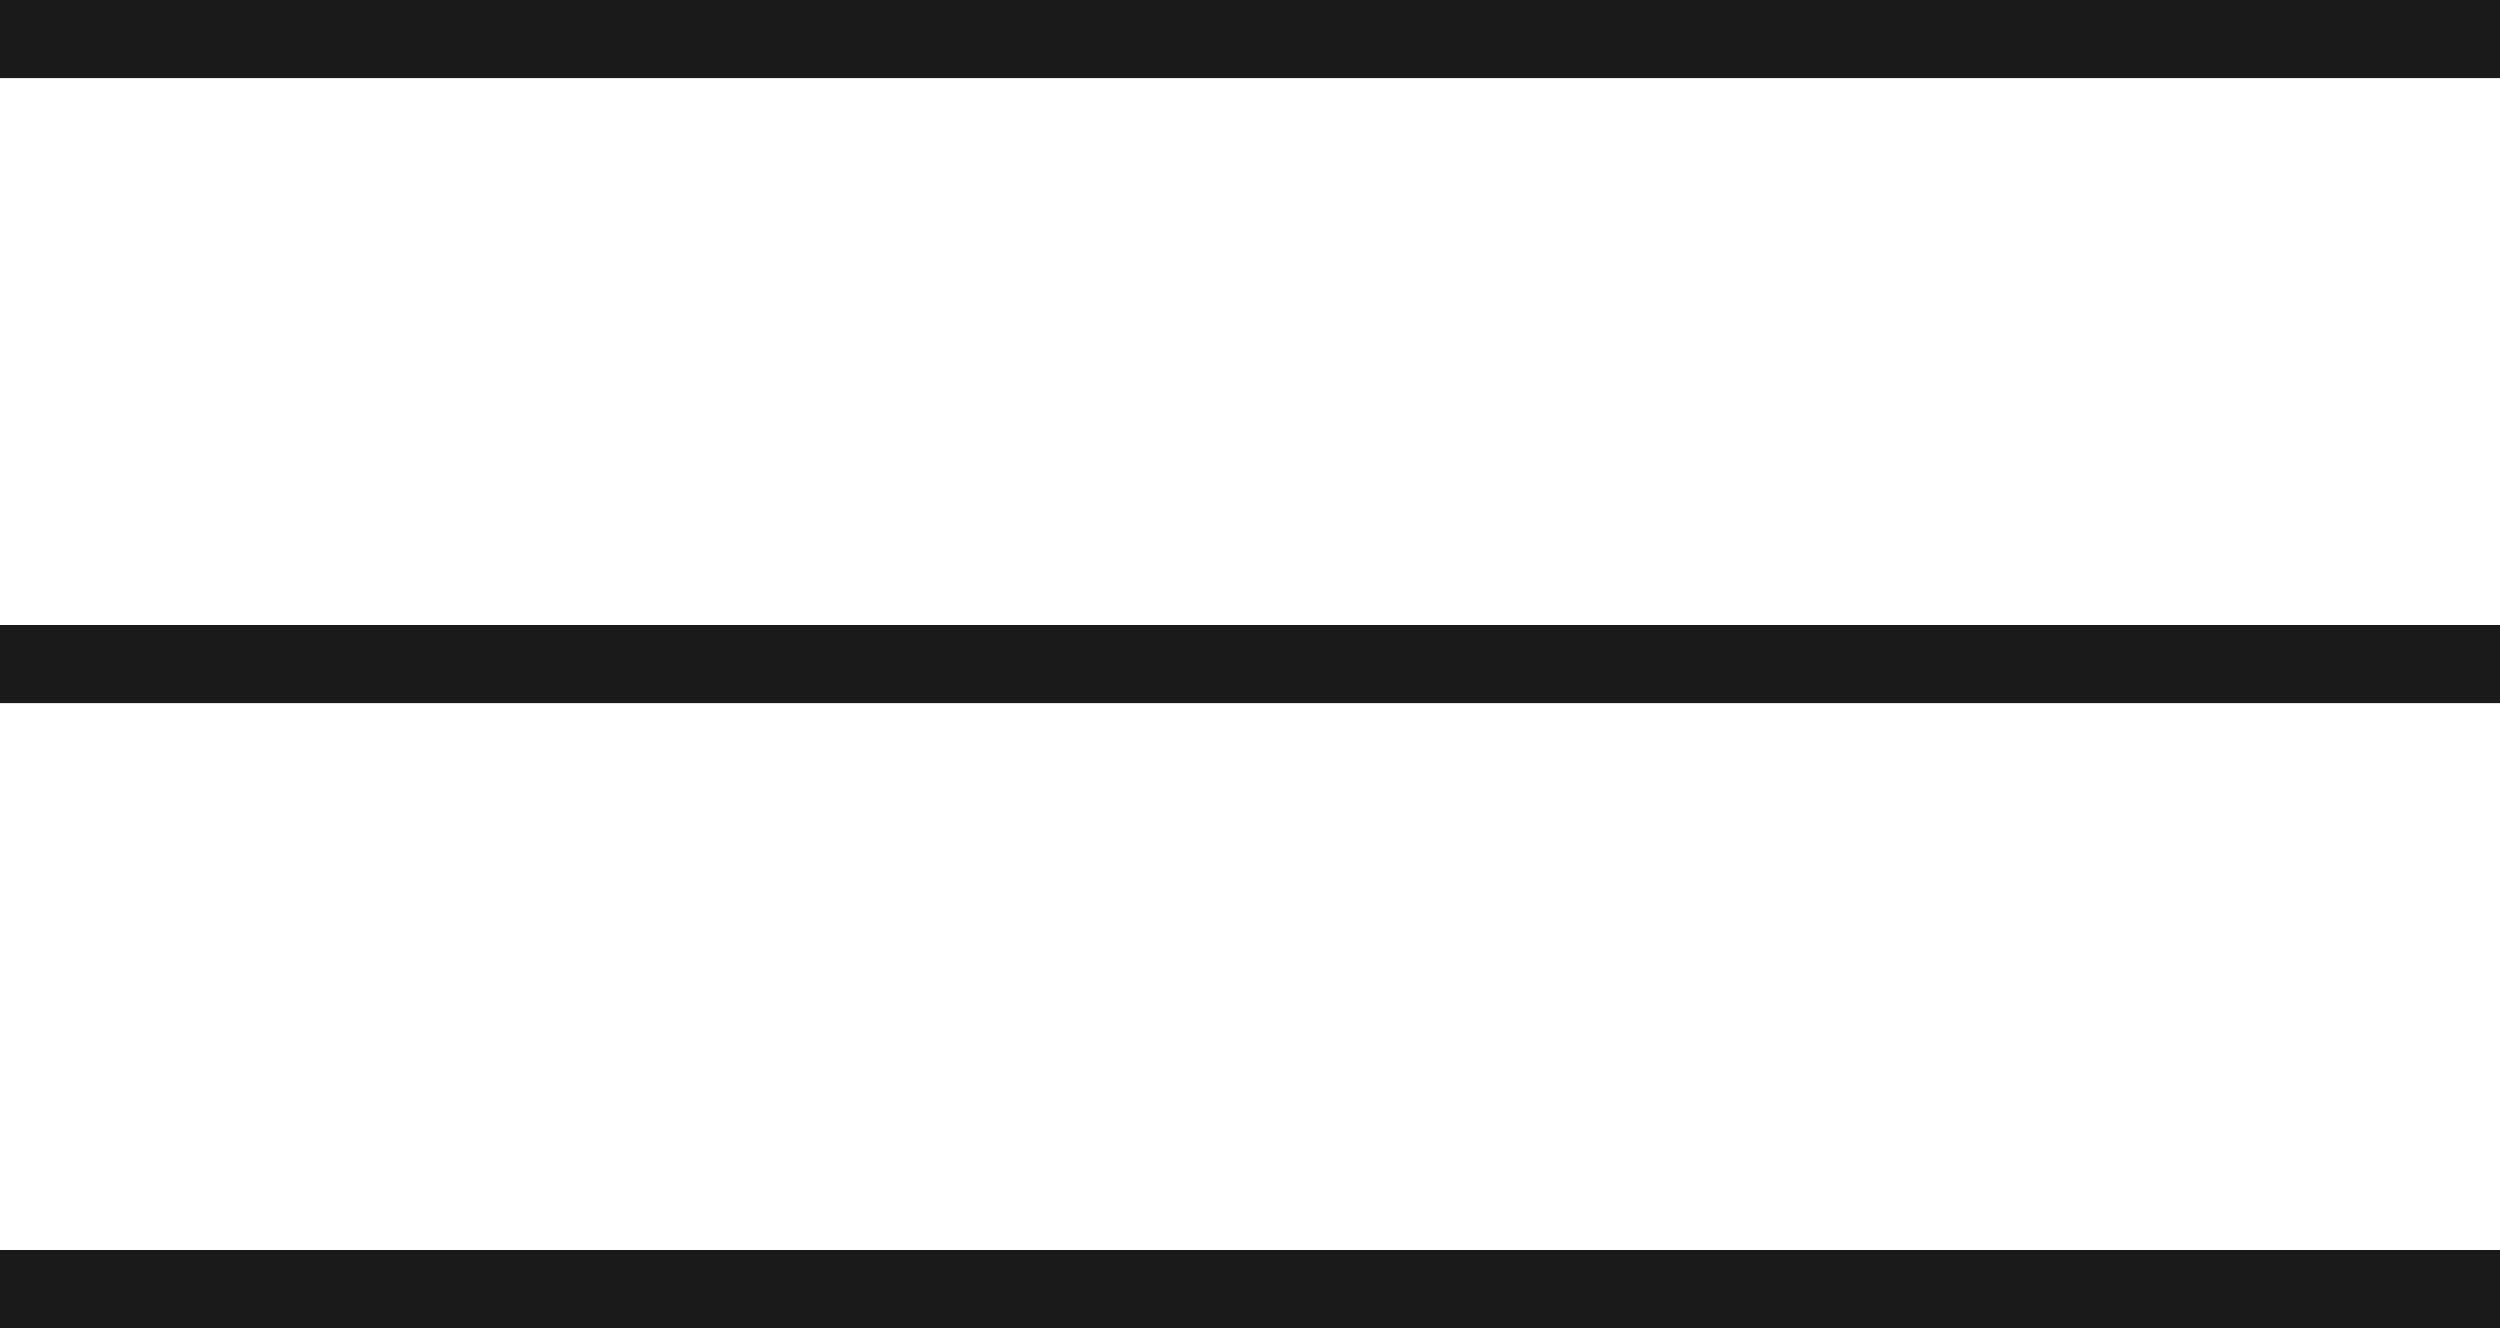
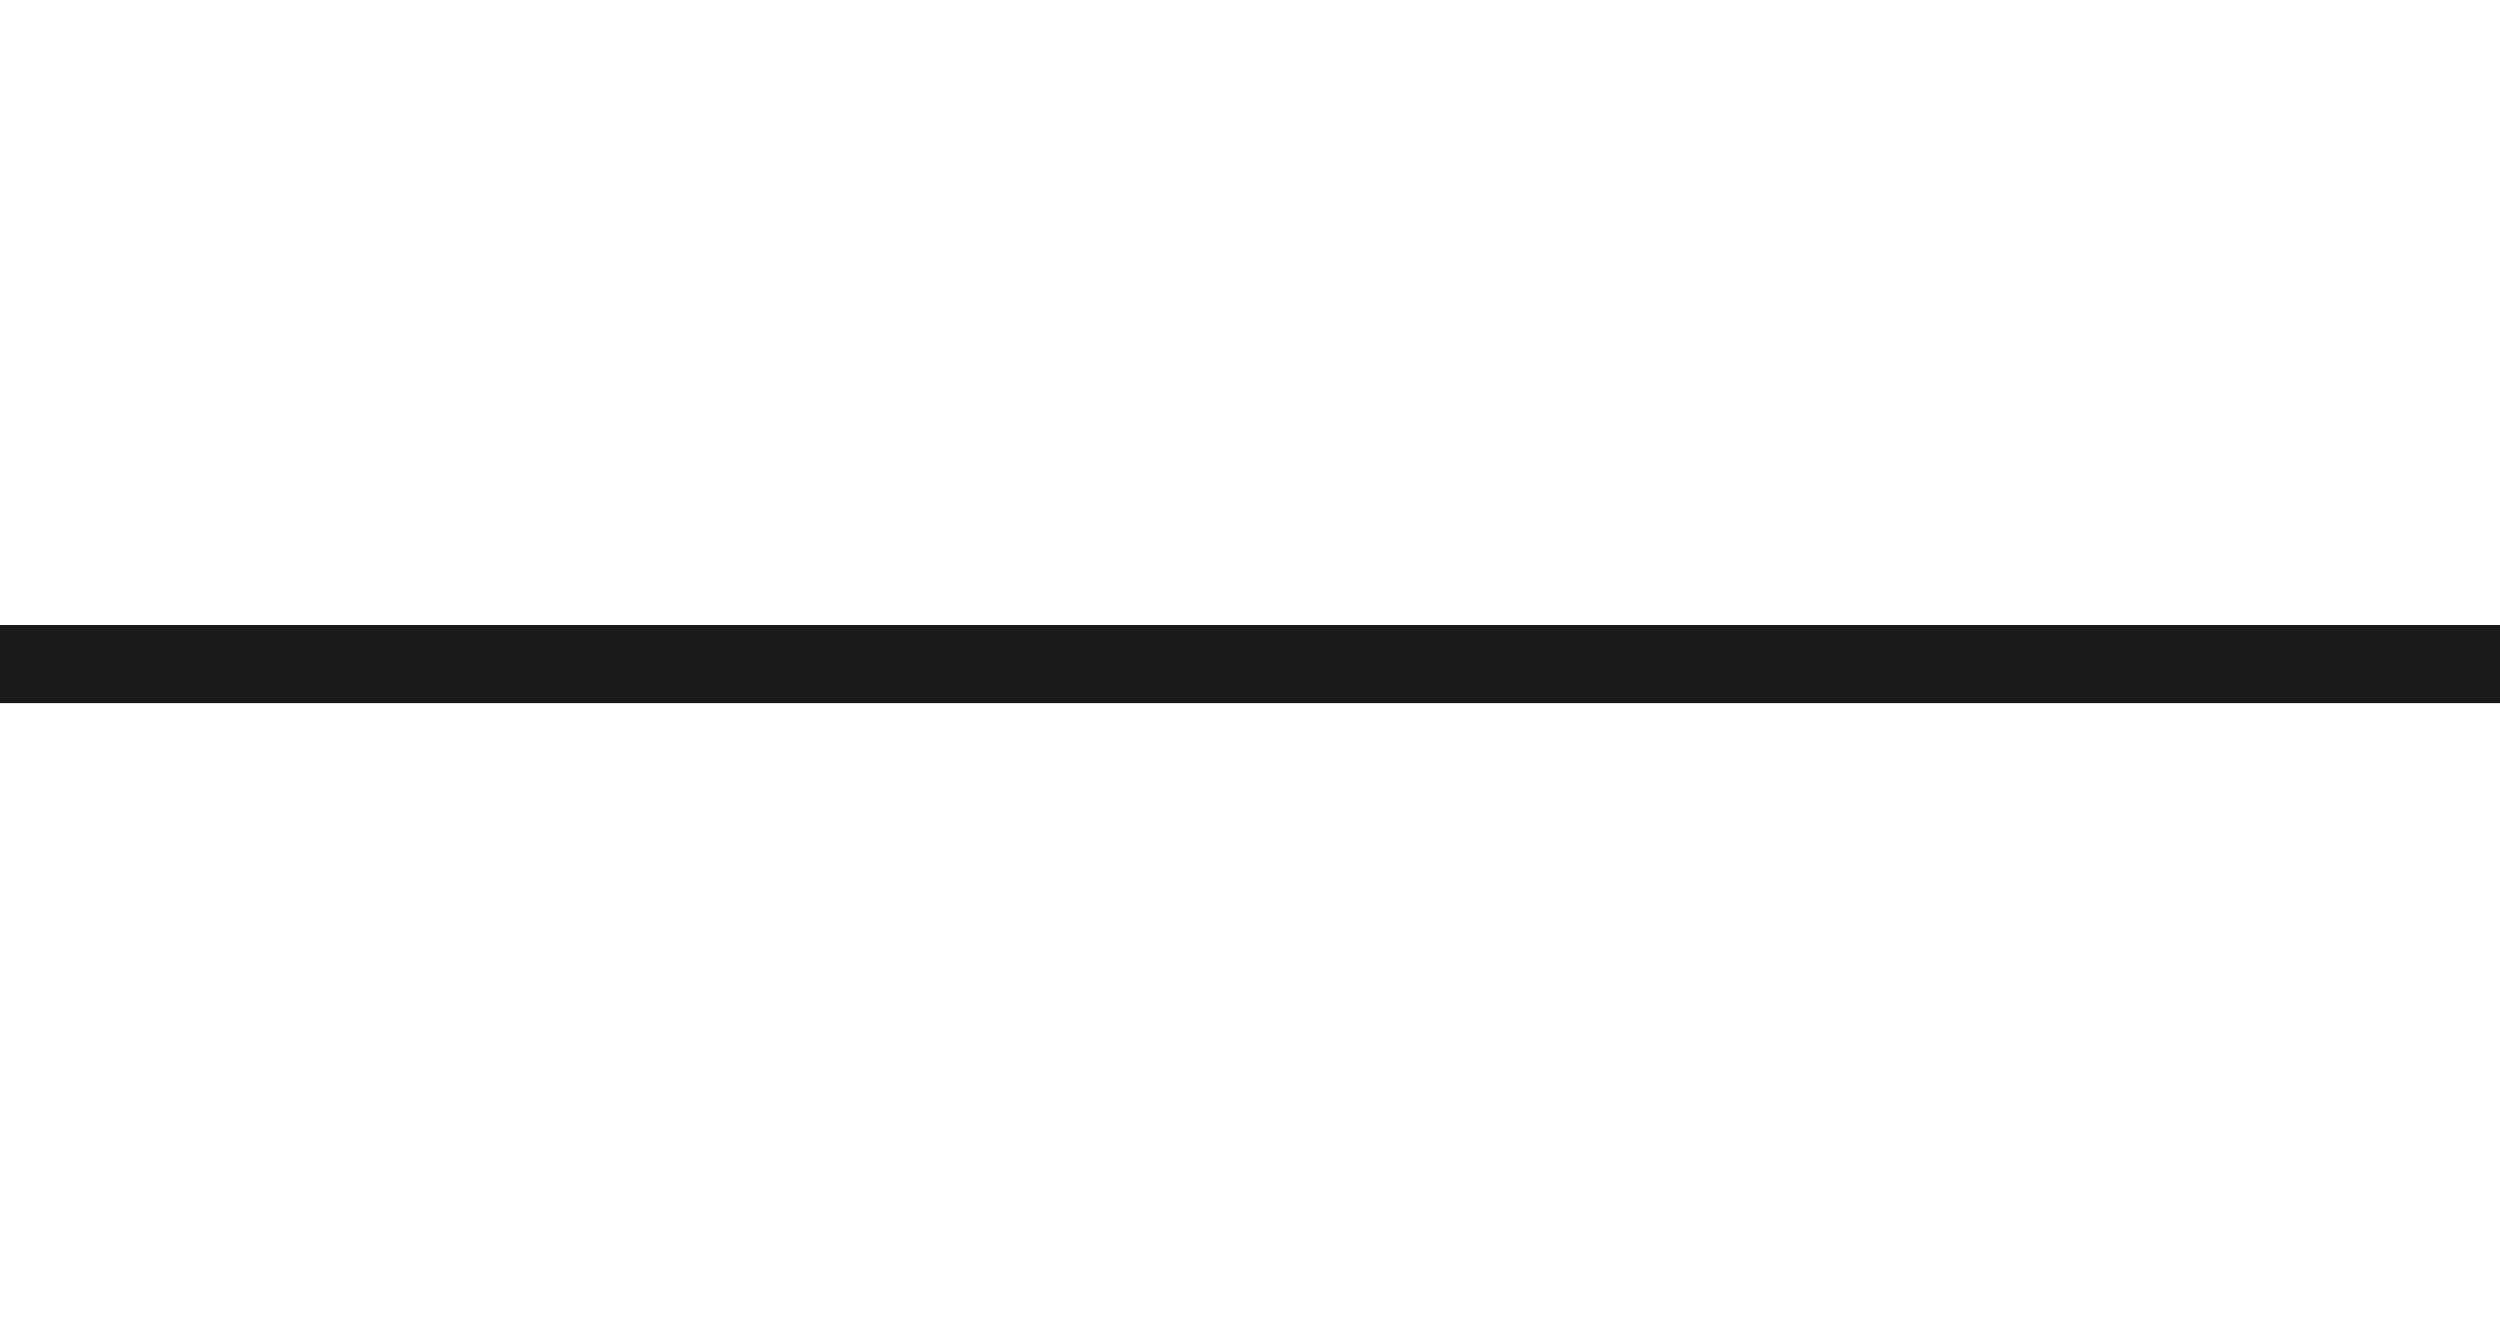
<svg xmlns="http://www.w3.org/2000/svg" width="32" height="17" viewBox="0 0 32 17" fill="none">
-   <line y1="0.5" x2="32" y2="0.5" stroke="#1A1A1A" />
  <line y1="8.5" x2="32" y2="8.5" stroke="#1A1A1A" />
-   <line y1="16.5" x2="32" y2="16.5" stroke="#1A1A1A" />
</svg>